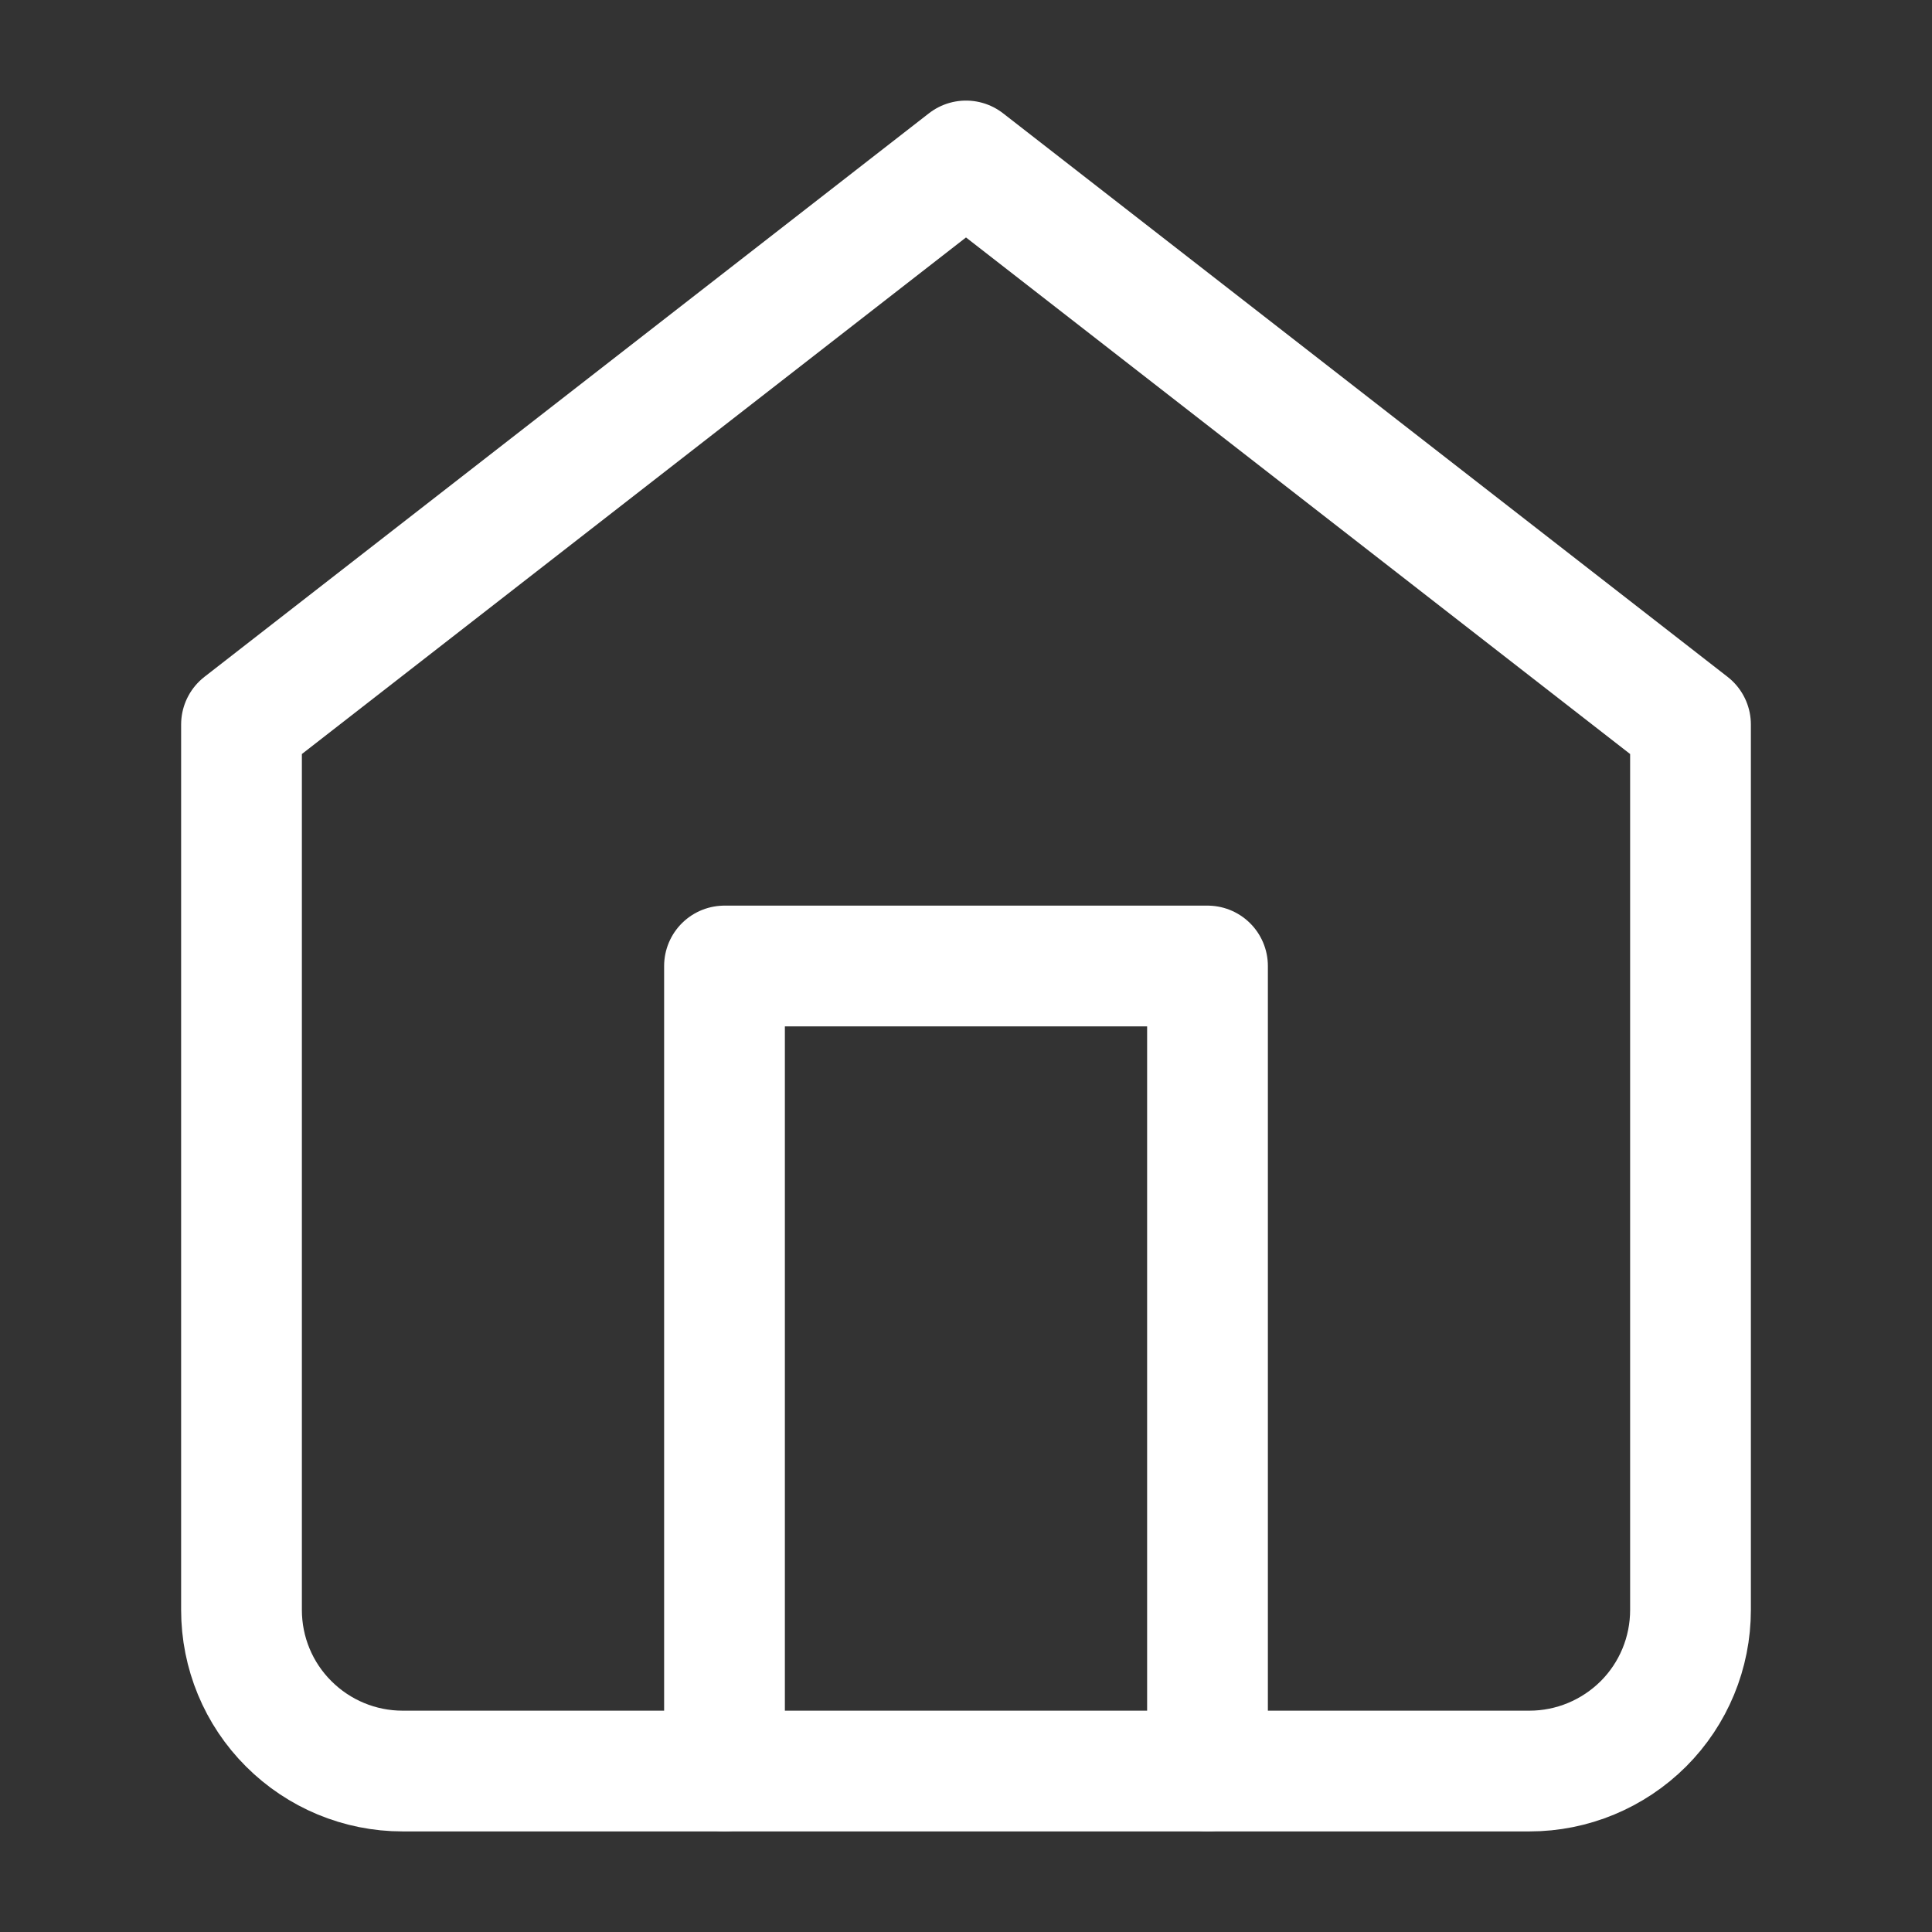
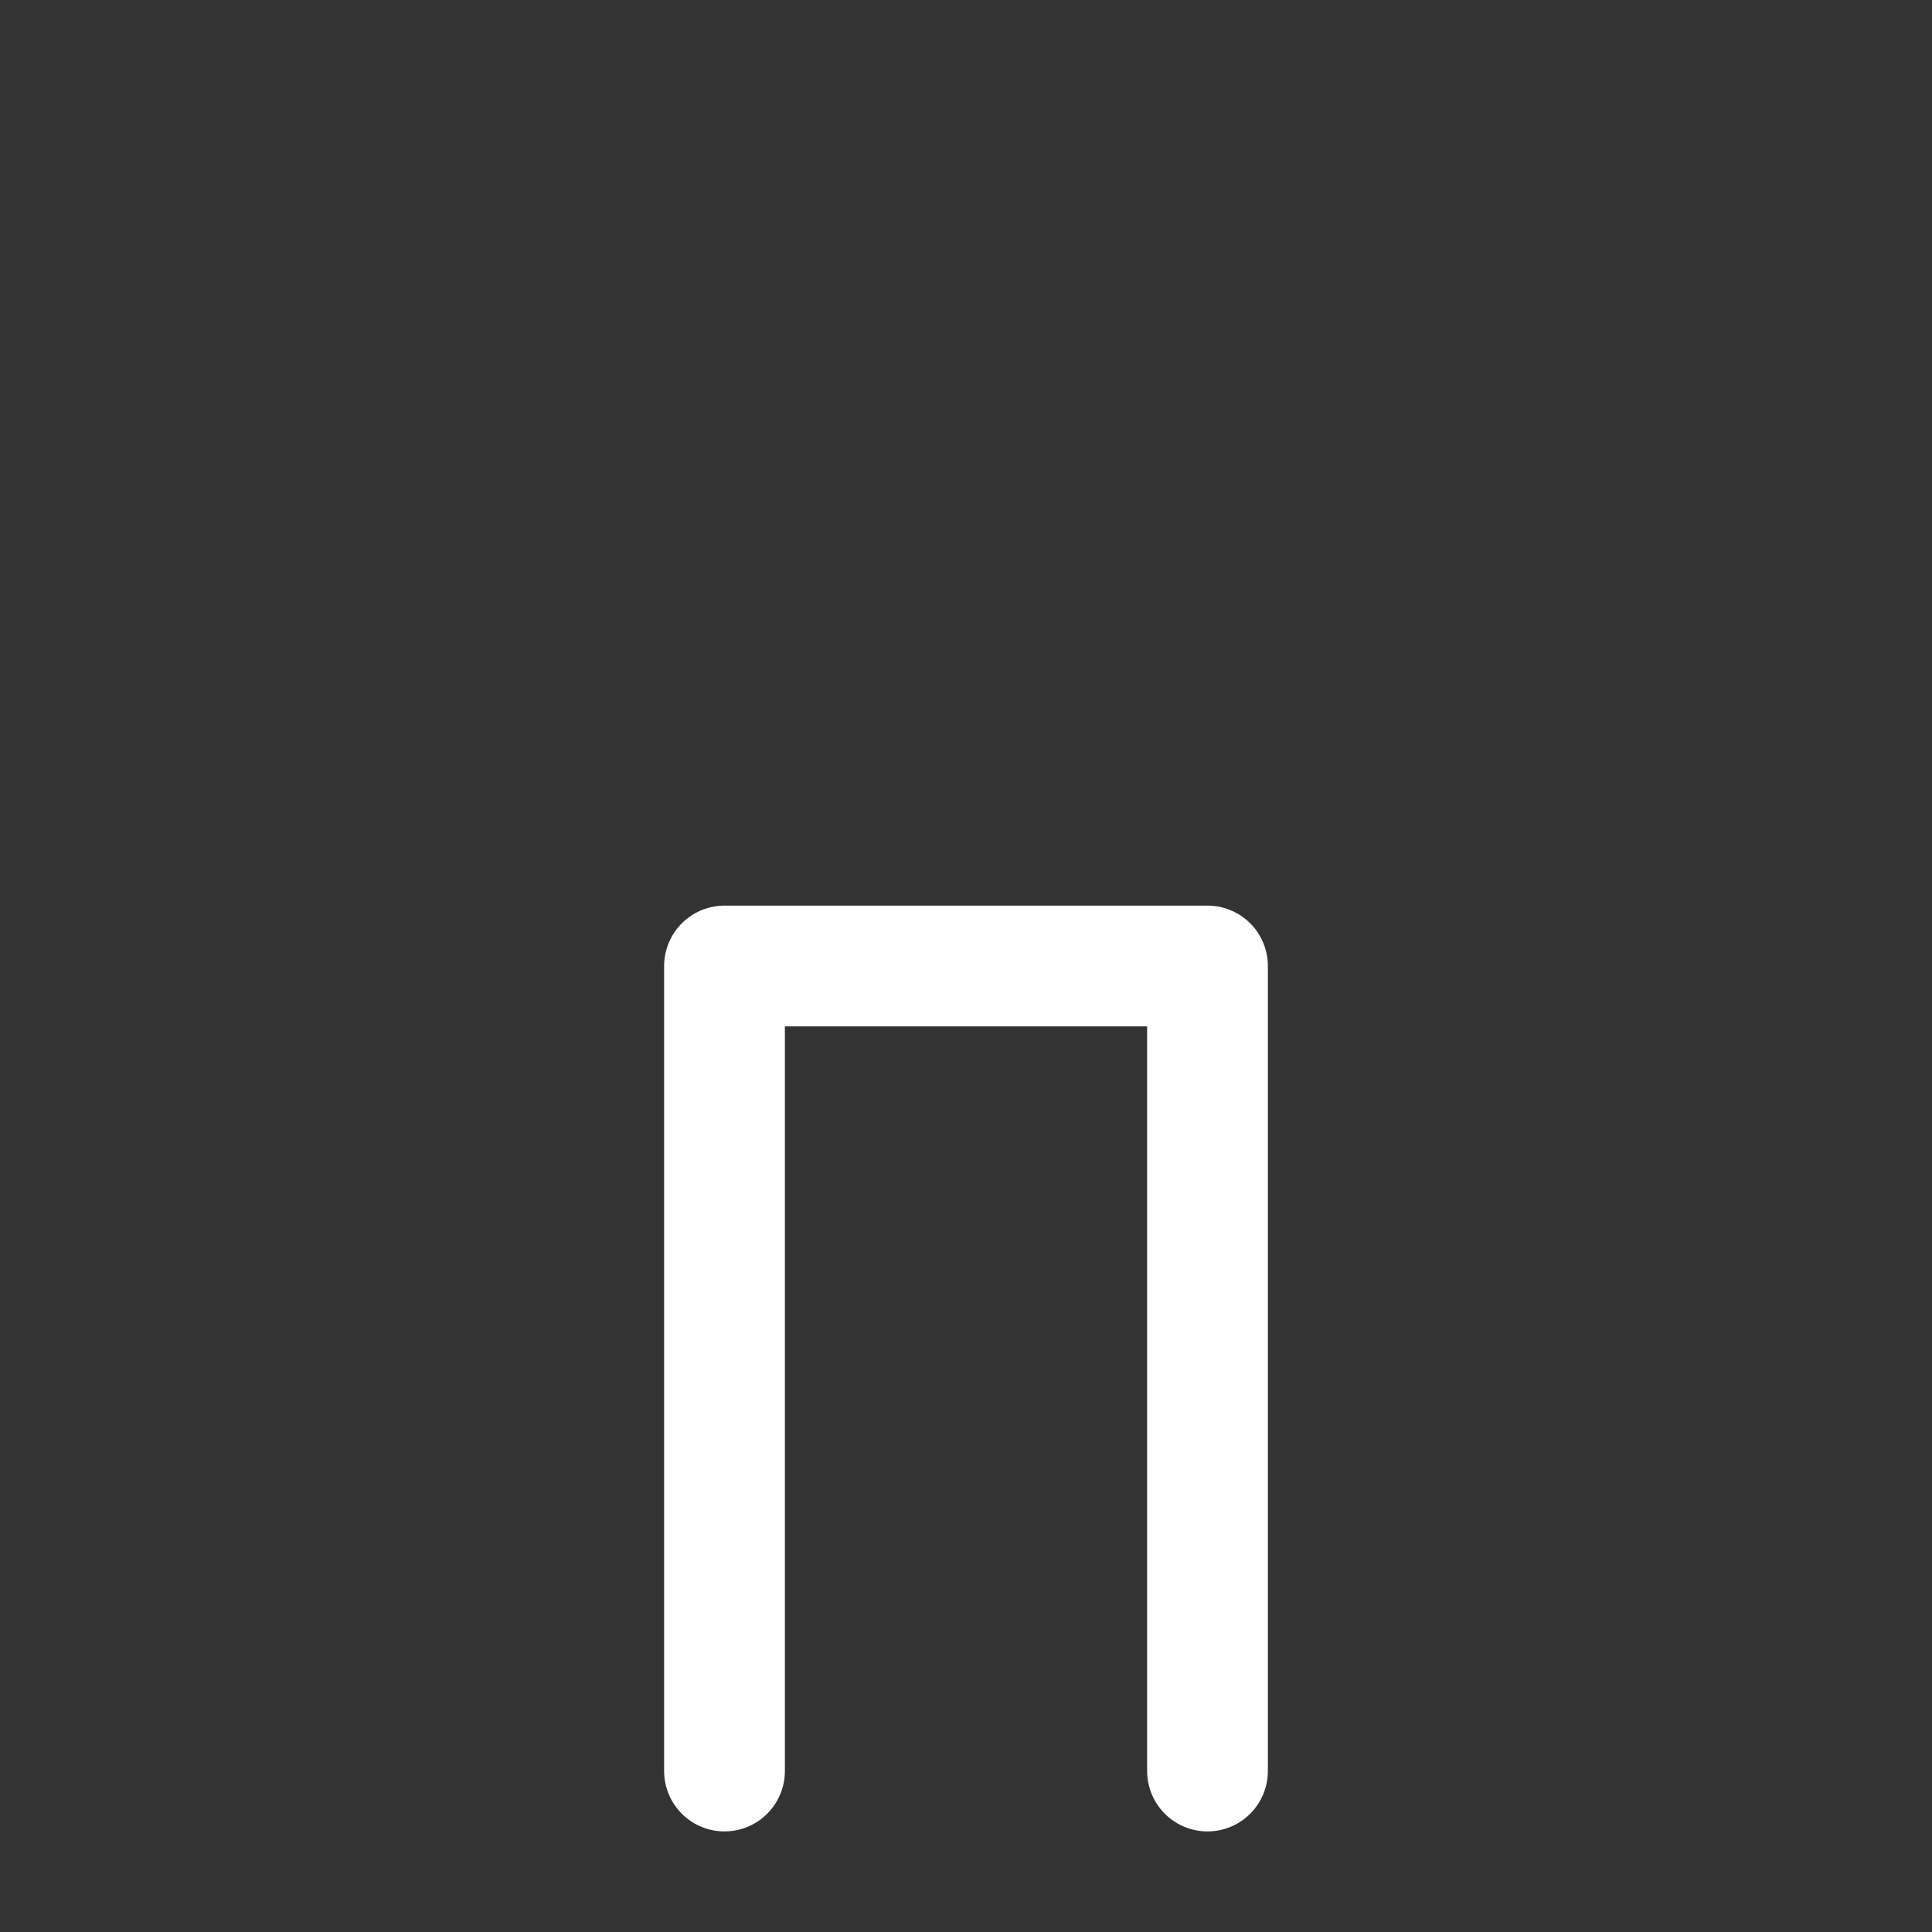
<svg xmlns="http://www.w3.org/2000/svg" width="16" height="16" viewBox="0 0 16 16" fill="none">
  <rect x="0" y="0" width="16" height="16" fill="#333333" stroke="none" />
  <g id="home">
-     <path id="Vector" d="M2 6L8 1.333L14 6V13.333C14 13.687 13.86 14.026 13.61 14.276C13.359 14.526 13.02 14.667 12.667 14.667H3.333C2.98 14.667 2.641 14.526 2.391 14.276C2.14 14.026 2 13.687 2 13.333V6Z" stroke="white" stroke-linecap="round" stroke-linejoin="round" />
    <path id="Vector_2" d="M6 14.667V8H10V14.667" stroke="white" stroke-linecap="round" stroke-linejoin="round" />
  </g>
</svg>